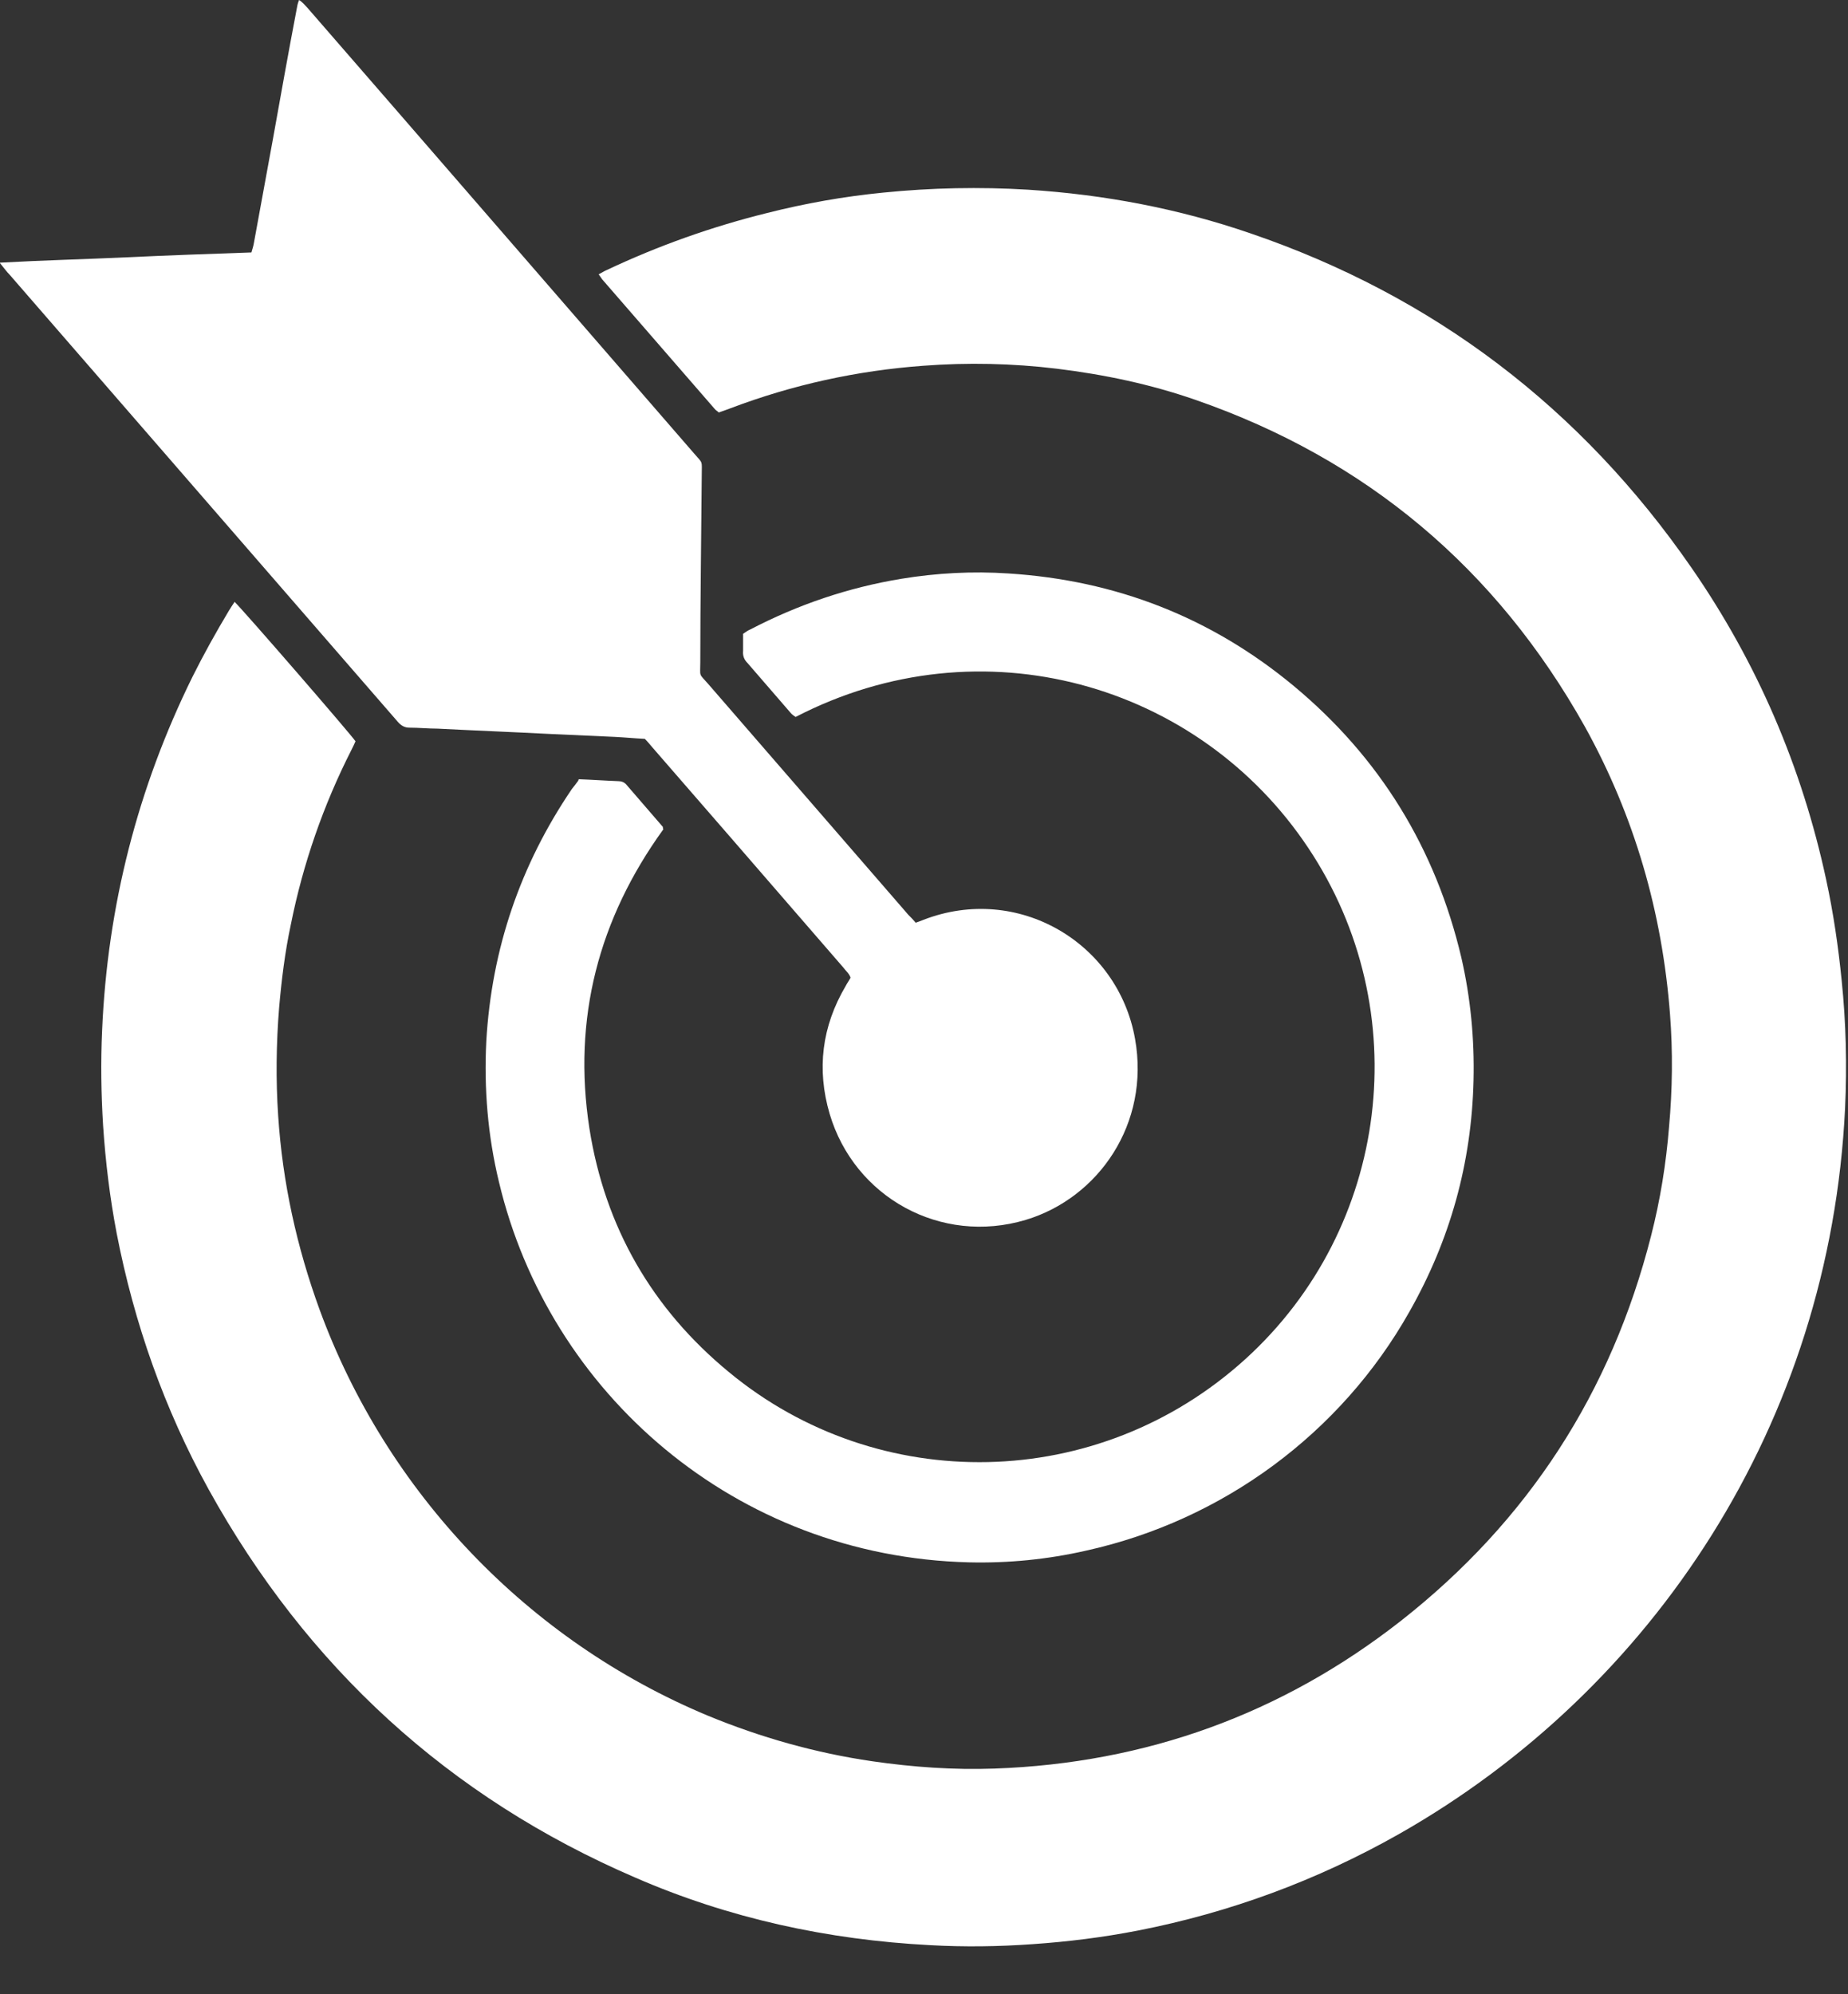
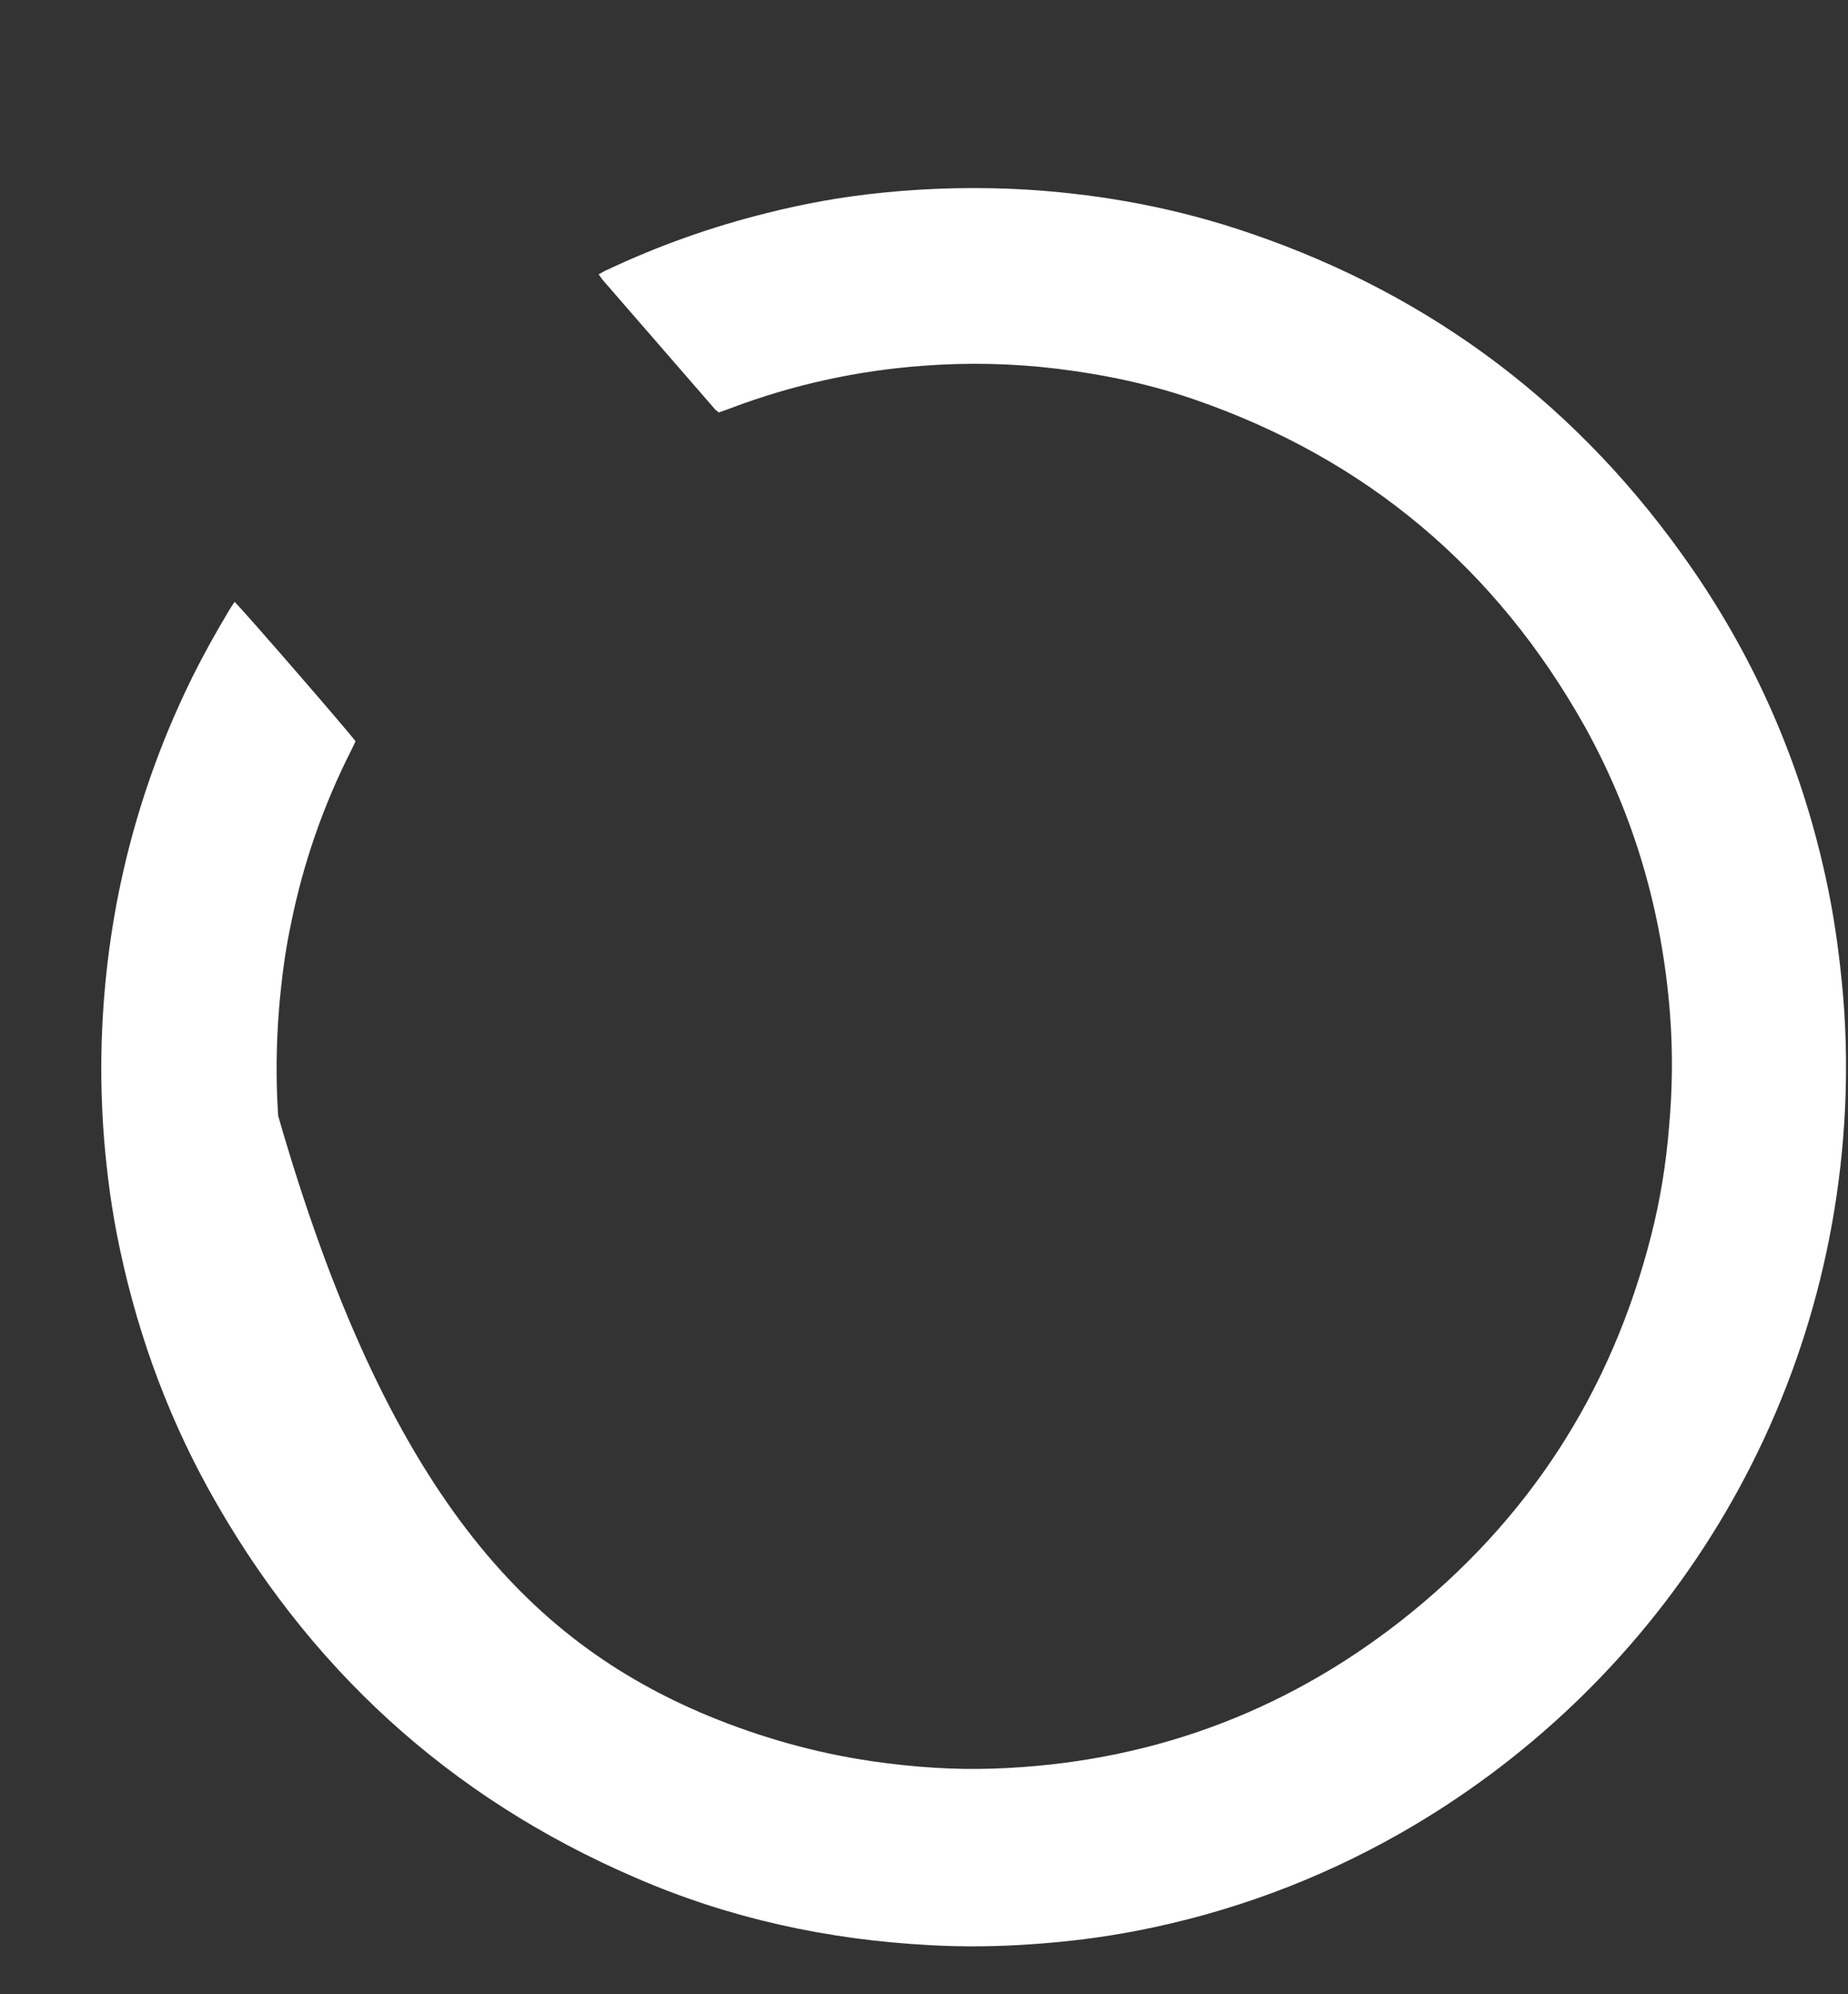
<svg xmlns="http://www.w3.org/2000/svg" width="38" height="41" viewBox="0 0 38 41" fill="none">
  <rect x="0" y="0" width="38" height="41" fill="#333333" stroke="none" />
-   <path d="M4.82 12.37C5 12.54 7.21 15.09 7.31 15.24C7.29 15.29 7.26 15.35 7.23 15.41C6.65 16.55 6.23 17.76 5.98 19.01C5.86 19.57 5.79 20.14 5.74 20.71C5.68 21.45 5.67 22.2 5.72 22.94C5.81 24.31 6.1 25.63 6.57 26.92C7.95 30.69 10.86 33.73 14.55 35.27C15.64 35.72 16.77 36.04 17.94 36.21C18.77 36.33 19.61 36.39 20.45 36.36C23.56 36.25 26.36 35.24 28.81 33.32C31.42 31.27 33.13 28.63 33.95 25.41C34.14 24.67 34.26 23.92 34.32 23.17C34.39 22.4 34.4 21.62 34.34 20.85C34.18 18.76 33.61 16.78 32.59 14.94C30.77 11.69 28.1 9.44 24.58 8.22C23.66 7.9 22.71 7.7 21.73 7.58C20.82 7.47 19.9 7.45 18.98 7.52C17.62 7.62 16.3 7.91 15.03 8.39C14.95 8.42 14.87 8.45 14.78 8.48C14.75 8.45 14.71 8.43 14.69 8.4C13.92 7.51 13.15 6.63 12.38 5.74C12.36 5.71 12.34 5.68 12.31 5.64C12.37 5.61 12.43 5.57 12.48 5.55C13.54 5.05 14.64 4.66 15.77 4.38C16.56 4.18 17.35 4.04 18.16 3.96C19.15 3.86 20.15 3.84 21.14 3.9C22.71 4 24.24 4.29 25.72 4.8C29.49 6.09 32.51 8.39 34.78 11.67C36.13 13.62 37.05 15.76 37.55 18.08C37.7 18.77 37.8 19.46 37.87 20.16C37.96 21.03 37.98 21.91 37.94 22.78C37.63 29.25 34 34.74 28.76 37.71C27.08 38.66 25.29 39.32 23.4 39.69C22.68 39.83 21.96 39.92 21.23 39.97C20.53 40.02 19.83 40.03 19.12 39.99C17.02 39.88 14.99 39.44 13.06 38.6C9.23 36.95 6.31 34.27 4.29 30.62C3.38 28.97 2.76 27.21 2.4 25.36C2.26 24.63 2.17 23.89 2.12 23.14C2.08 22.49 2.07 21.84 2.1 21.18C2.21 18.63 2.83 16.2 3.96 13.91C4.19 13.45 4.44 13 4.71 12.55C4.74 12.5 4.78 12.44 4.82 12.38V12.37Z" fill="white" />
-   <path d="M0 5.4C0.9 5.35 1.75 5.33 2.6 5.29C3.45 5.25 4.3 5.22 5.17 5.19C5.19 5.12 5.21 5.06 5.22 5C5.35 4.29 5.48 3.58 5.61 2.87C5.77 1.98 5.93 1.08 6.1 0.19C6.11 0.13 6.12 0.07 6.15 0C6.23 0.05 6.28 0.12 6.33 0.17C6.95 0.88 7.56 1.59 8.18 2.3C10.21 4.64 12.24 6.98 14.27 9.32C14.46 9.54 14.43 9.46 14.43 9.76C14.42 11.04 14.4 12.33 14.4 13.61C14.4 13.93 14.36 13.83 14.57 14.07C15.94 15.65 17.31 17.23 18.68 18.81C18.73 18.86 18.78 18.91 18.83 18.97C18.89 18.95 18.94 18.93 18.99 18.91C20.93 18.16 22.99 19.38 23.34 21.36C23.65 23.1 22.59 24.63 21.09 25.08C19.35 25.6 17.57 24.62 17.06 22.9C16.79 21.98 16.9 21.1 17.39 20.27C17.42 20.21 17.46 20.16 17.49 20.1C17.46 20.01 17.39 19.96 17.34 19.89C16.56 18.99 15.78 18.09 15 17.19C14.47 16.58 13.94 15.97 13.41 15.36C13.36 15.3 13.31 15.24 13.26 15.19C13.05 15.18 12.85 15.16 12.65 15.15C12.21 15.13 11.76 15.11 11.32 15.09C10.55 15.05 9.77 15.02 9 14.98C8.81 14.98 8.61 14.96 8.42 14.96C8.32 14.96 8.25 14.92 8.18 14.84C7.85 14.46 7.52 14.08 7.19 13.7C4.86 11.02 2.53 8.33 0.2 5.65C0.14 5.59 0.09 5.52 0 5.41V5.4Z" fill="white" />
-   <path d="M11.9 16.02C12.18 16.03 12.45 16.05 12.72 16.06C12.78 16.06 12.83 16.08 12.87 16.12C13.12 16.41 13.38 16.71 13.63 17C13.63 17 13.63 17.03 13.64 17.05C12.31 18.89 11.77 20.94 12.12 23.2C12.44 25.23 13.41 26.91 14.99 28.21C18.06 30.75 22.58 30.69 25.61 27.94C28.58 25.24 29.13 20.77 26.9 17.43C24.65 14.05 20.18 12.76 16.36 14.74C16.33 14.72 16.3 14.7 16.27 14.67C15.97 14.32 15.67 13.98 15.37 13.63C15.3 13.56 15.27 13.48 15.28 13.38C15.28 13.27 15.28 13.15 15.28 13.03C15.34 12.99 15.38 12.96 15.43 12.94C16.41 12.43 17.44 12.08 18.53 11.9C19.26 11.78 20 11.74 20.74 11.79C22.94 11.93 24.9 12.69 26.6 14.1C28.37 15.57 29.52 17.44 30.05 19.69C30.24 20.52 30.32 21.36 30.3 22.21C30.26 23.91 29.82 25.49 28.98 26.97C27.57 29.47 25.14 31.26 22.33 31.88C21.54 32.06 20.73 32.14 19.92 32.12C15.12 32 11.29 28.64 10.26 24.3C10.03 23.35 9.95 22.38 10 21.4C10.11 19.51 10.7 17.78 11.76 16.22C11.8 16.17 11.84 16.12 11.89 16.05L11.9 16.02Z" fill="white" />
+   <path d="M4.82 12.37C5 12.54 7.21 15.09 7.31 15.24C7.29 15.29 7.26 15.35 7.23 15.41C6.65 16.55 6.23 17.76 5.98 19.01C5.86 19.57 5.79 20.14 5.74 20.71C5.68 21.45 5.67 22.2 5.72 22.94C7.95 30.69 10.86 33.73 14.55 35.27C15.64 35.72 16.77 36.04 17.94 36.21C18.77 36.33 19.61 36.39 20.45 36.36C23.56 36.25 26.36 35.24 28.81 33.32C31.42 31.27 33.13 28.63 33.95 25.41C34.14 24.67 34.26 23.92 34.32 23.17C34.39 22.4 34.4 21.62 34.34 20.85C34.18 18.76 33.61 16.78 32.59 14.94C30.77 11.69 28.1 9.44 24.58 8.22C23.66 7.9 22.71 7.7 21.73 7.58C20.82 7.47 19.9 7.45 18.98 7.52C17.62 7.62 16.3 7.91 15.03 8.39C14.95 8.42 14.87 8.45 14.78 8.48C14.75 8.45 14.71 8.43 14.69 8.4C13.92 7.51 13.15 6.63 12.38 5.74C12.36 5.71 12.34 5.68 12.31 5.64C12.37 5.61 12.43 5.57 12.48 5.55C13.54 5.05 14.64 4.66 15.77 4.38C16.56 4.18 17.35 4.04 18.16 3.96C19.15 3.86 20.15 3.84 21.14 3.9C22.71 4 24.24 4.29 25.72 4.8C29.49 6.09 32.51 8.39 34.78 11.67C36.13 13.62 37.05 15.76 37.55 18.08C37.7 18.77 37.8 19.46 37.87 20.16C37.96 21.03 37.98 21.91 37.94 22.78C37.63 29.25 34 34.74 28.76 37.71C27.08 38.66 25.29 39.32 23.4 39.69C22.68 39.83 21.96 39.92 21.23 39.97C20.53 40.02 19.83 40.03 19.12 39.99C17.02 39.88 14.99 39.44 13.06 38.6C9.23 36.95 6.31 34.27 4.29 30.62C3.38 28.97 2.76 27.21 2.4 25.36C2.26 24.63 2.17 23.89 2.12 23.14C2.08 22.49 2.07 21.84 2.1 21.18C2.21 18.63 2.83 16.2 3.96 13.91C4.19 13.45 4.44 13 4.71 12.55C4.74 12.5 4.78 12.44 4.82 12.38V12.37Z" fill="white" />
</svg>